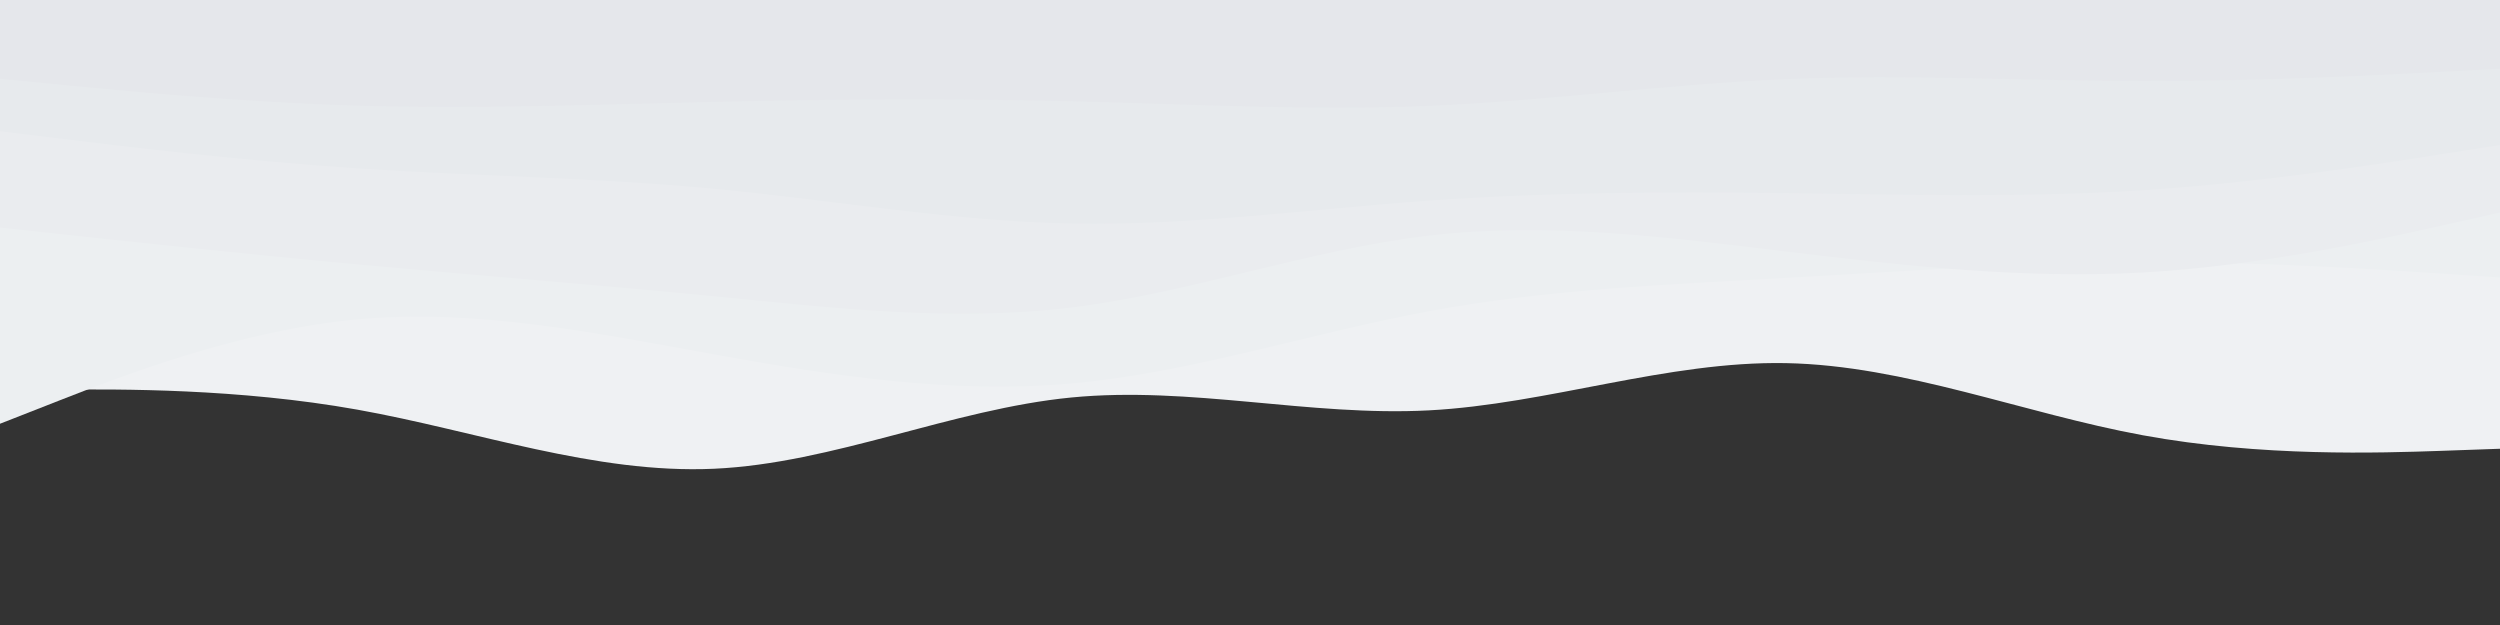
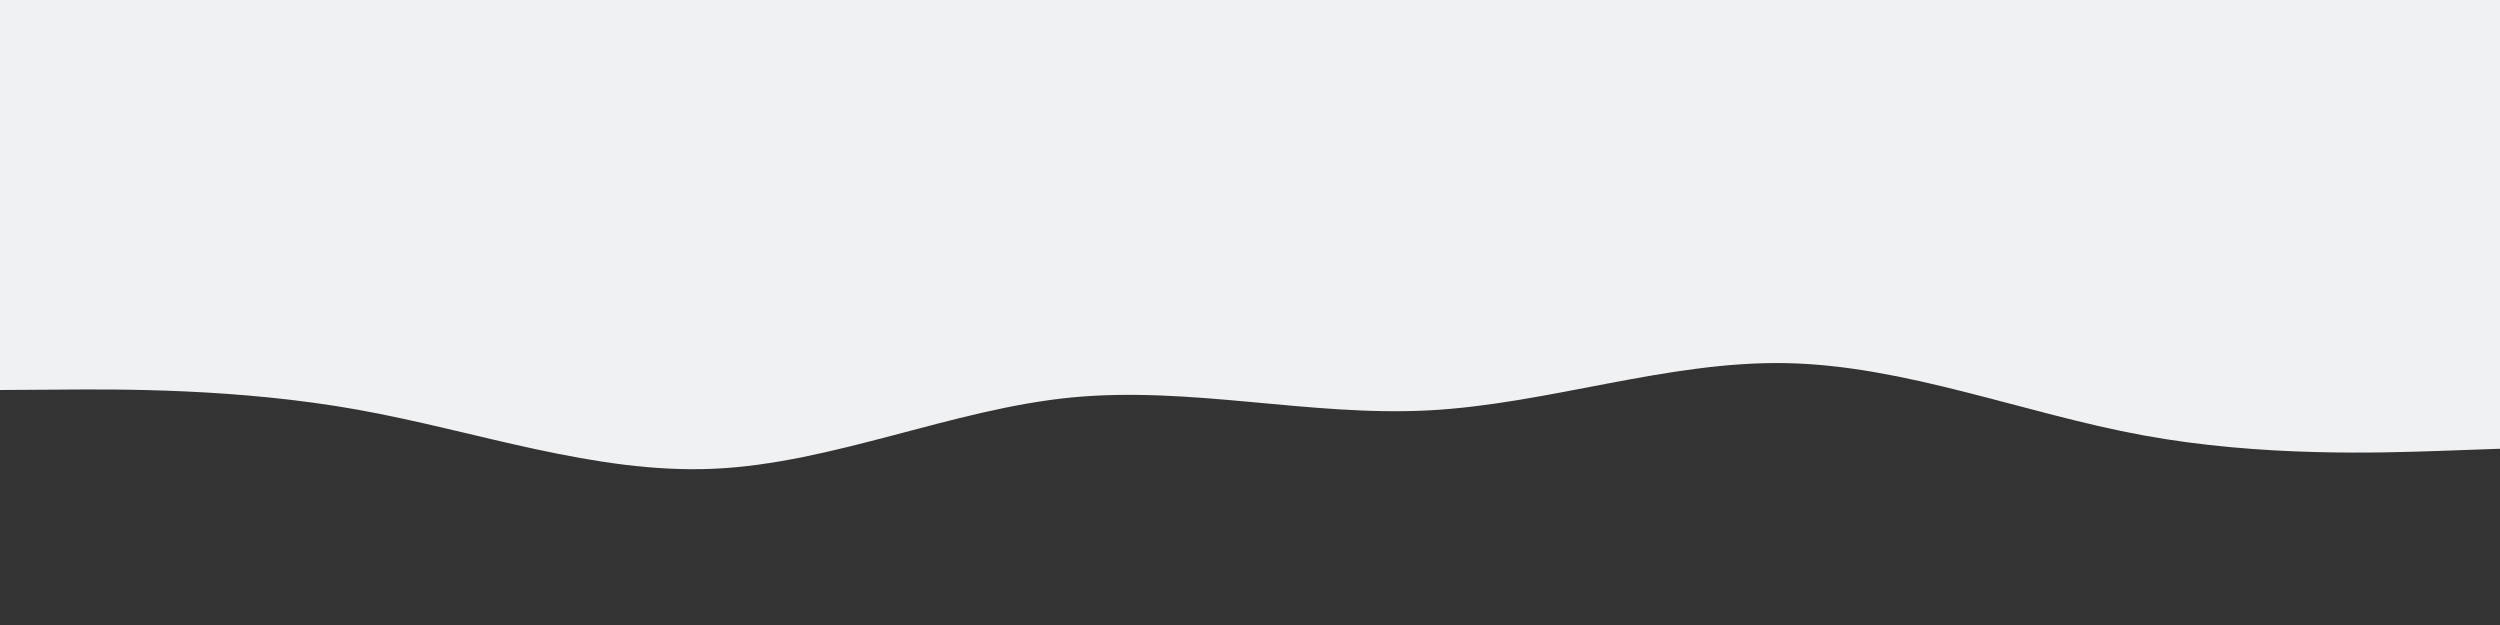
<svg xmlns="http://www.w3.org/2000/svg" id="visual" viewBox="0 0 2000 500" width="2000" height="500" version="1.1">
  <rect x="0" y="0" width="2000" height="500" fill="#333333" stroke="none" />
  <path d="M0 312L47.7 311.7C95.3 311.3 190.7 310.7 285.8 327.7C381 344.7 476 379.3 571.2 375C666.3 370.7 761.7 327.3 857 318C952.3 308.7 1047.7 333.3 1143 328.3C1238.3 323.3 1333.7 288.7 1428.8 290.5C1524 292.3 1619 330.7 1714.2 348.2C1809.3 365.7 1904.7 362.3 1952.3 360.7L2000 359L2000 0L1952.3 0C1904.7 0 1809.3 0 1714.2 0C1619 0 1524 0 1428.8 0C1333.7 0 1238.3 0 1143 0C1047.7 0 952.3 0 857 0C761.7 0 666.3 0 571.2 0C476 0 381 0 285.8 0C190.7 0 95.3 0 47.7 0L0 0Z" fill="#eff1f3" />
-   <path d="M0 339L47.7 320.3C95.3 301.7 190.7 264.3 285.8 255.5C381 246.7 476 266.3 571.2 283.5C666.3 300.7 761.7 315.3 857 306.8C952.3 298.3 1047.7 266.7 1143 249C1238.3 231.3 1333.7 227.7 1428.8 222.3C1524 217 1619 210 1714.2 209.7C1809.3 209.3 1904.7 215.7 1952.3 218.8L2000 222L2000 0L1952.3 0C1904.7 0 1809.3 0 1714.2 0C1619 0 1524 0 1428.8 0C1333.7 0 1238.3 0 1143 0C1047.7 0 952.3 0 857 0C761.7 0 666.3 0 571.2 0C476 0 381 0 285.8 0C190.7 0 95.3 0 47.7 0L0 0Z" fill="#eceff1" />
-   <path d="M0 182L47.7 187.2C95.3 192.3 190.7 202.7 285.8 211.5C381 220.3 476 227.7 571.2 237C666.3 246.3 761.7 257.7 857 246C952.3 234.3 1047.7 199.7 1143 188.5C1238.3 177.3 1333.7 189.7 1428.8 201.2C1524 212.7 1619 223.3 1714.2 218C1809.3 212.7 1904.7 191.3 1952.3 180.7L2000 170L2000 0L1952.3 0C1904.7 0 1809.3 0 1714.2 0C1619 0 1524 0 1428.8 0C1333.7 0 1238.3 0 1143 0C1047.7 0 952.3 0 857 0C761.7 0 666.3 0 571.2 0C476 0 381 0 285.8 0C190.7 0 95.3 0 47.7 0L0 0Z" fill="#eaecef" />
-   <path d="M0 105L47.7 110.8C95.3 116.7 190.7 128.3 285.8 134.7C381 141 476 142 571.2 151C666.3 160 761.7 177 857 178.8C952.3 180.7 1047.7 167.3 1143 160.5C1238.3 153.7 1333.7 153.3 1428.8 154.5C1524 155.7 1619 158.3 1714.2 152.2C1809.3 146 1904.7 131 1952.3 123.5L2000 116L2000 0L1952.3 0C1904.7 0 1809.3 0 1714.2 0C1619 0 1524 0 1428.8 0C1333.7 0 1238.3 0 1143 0C1047.7 0 952.3 0 857 0C761.7 0 666.3 0 571.2 0C476 0 381 0 285.8 0C190.7 0 95.3 0 47.7 0L0 0Z" fill="#e7eaed" />
-   <path d="M0 63L47.7 67.7C95.3 72.3 190.7 81.7 285.8 84.5C381 87.3 476 83.7 571.2 81.5C666.3 79.3 761.7 78.7 857 81C952.3 83.3 1047.7 88.7 1143 84.7C1238.3 80.7 1333.7 67.3 1428.8 63.3C1524 59.3 1619 64.7 1714.2 64.8C1809.3 65 1904.7 60 1952.3 57.5L2000 55L2000 0L1952.3 0C1904.7 0 1809.3 0 1714.2 0C1619 0 1524 0 1428.8 0C1333.7 0 1238.3 0 1143 0C1047.7 0 952.3 0 857 0C761.7 0 666.3 0 571.2 0C476 0 381 0 285.8 0C190.7 0 95.3 0 47.7 0L0 0Z" fill="#e5e7eb" />
</svg>